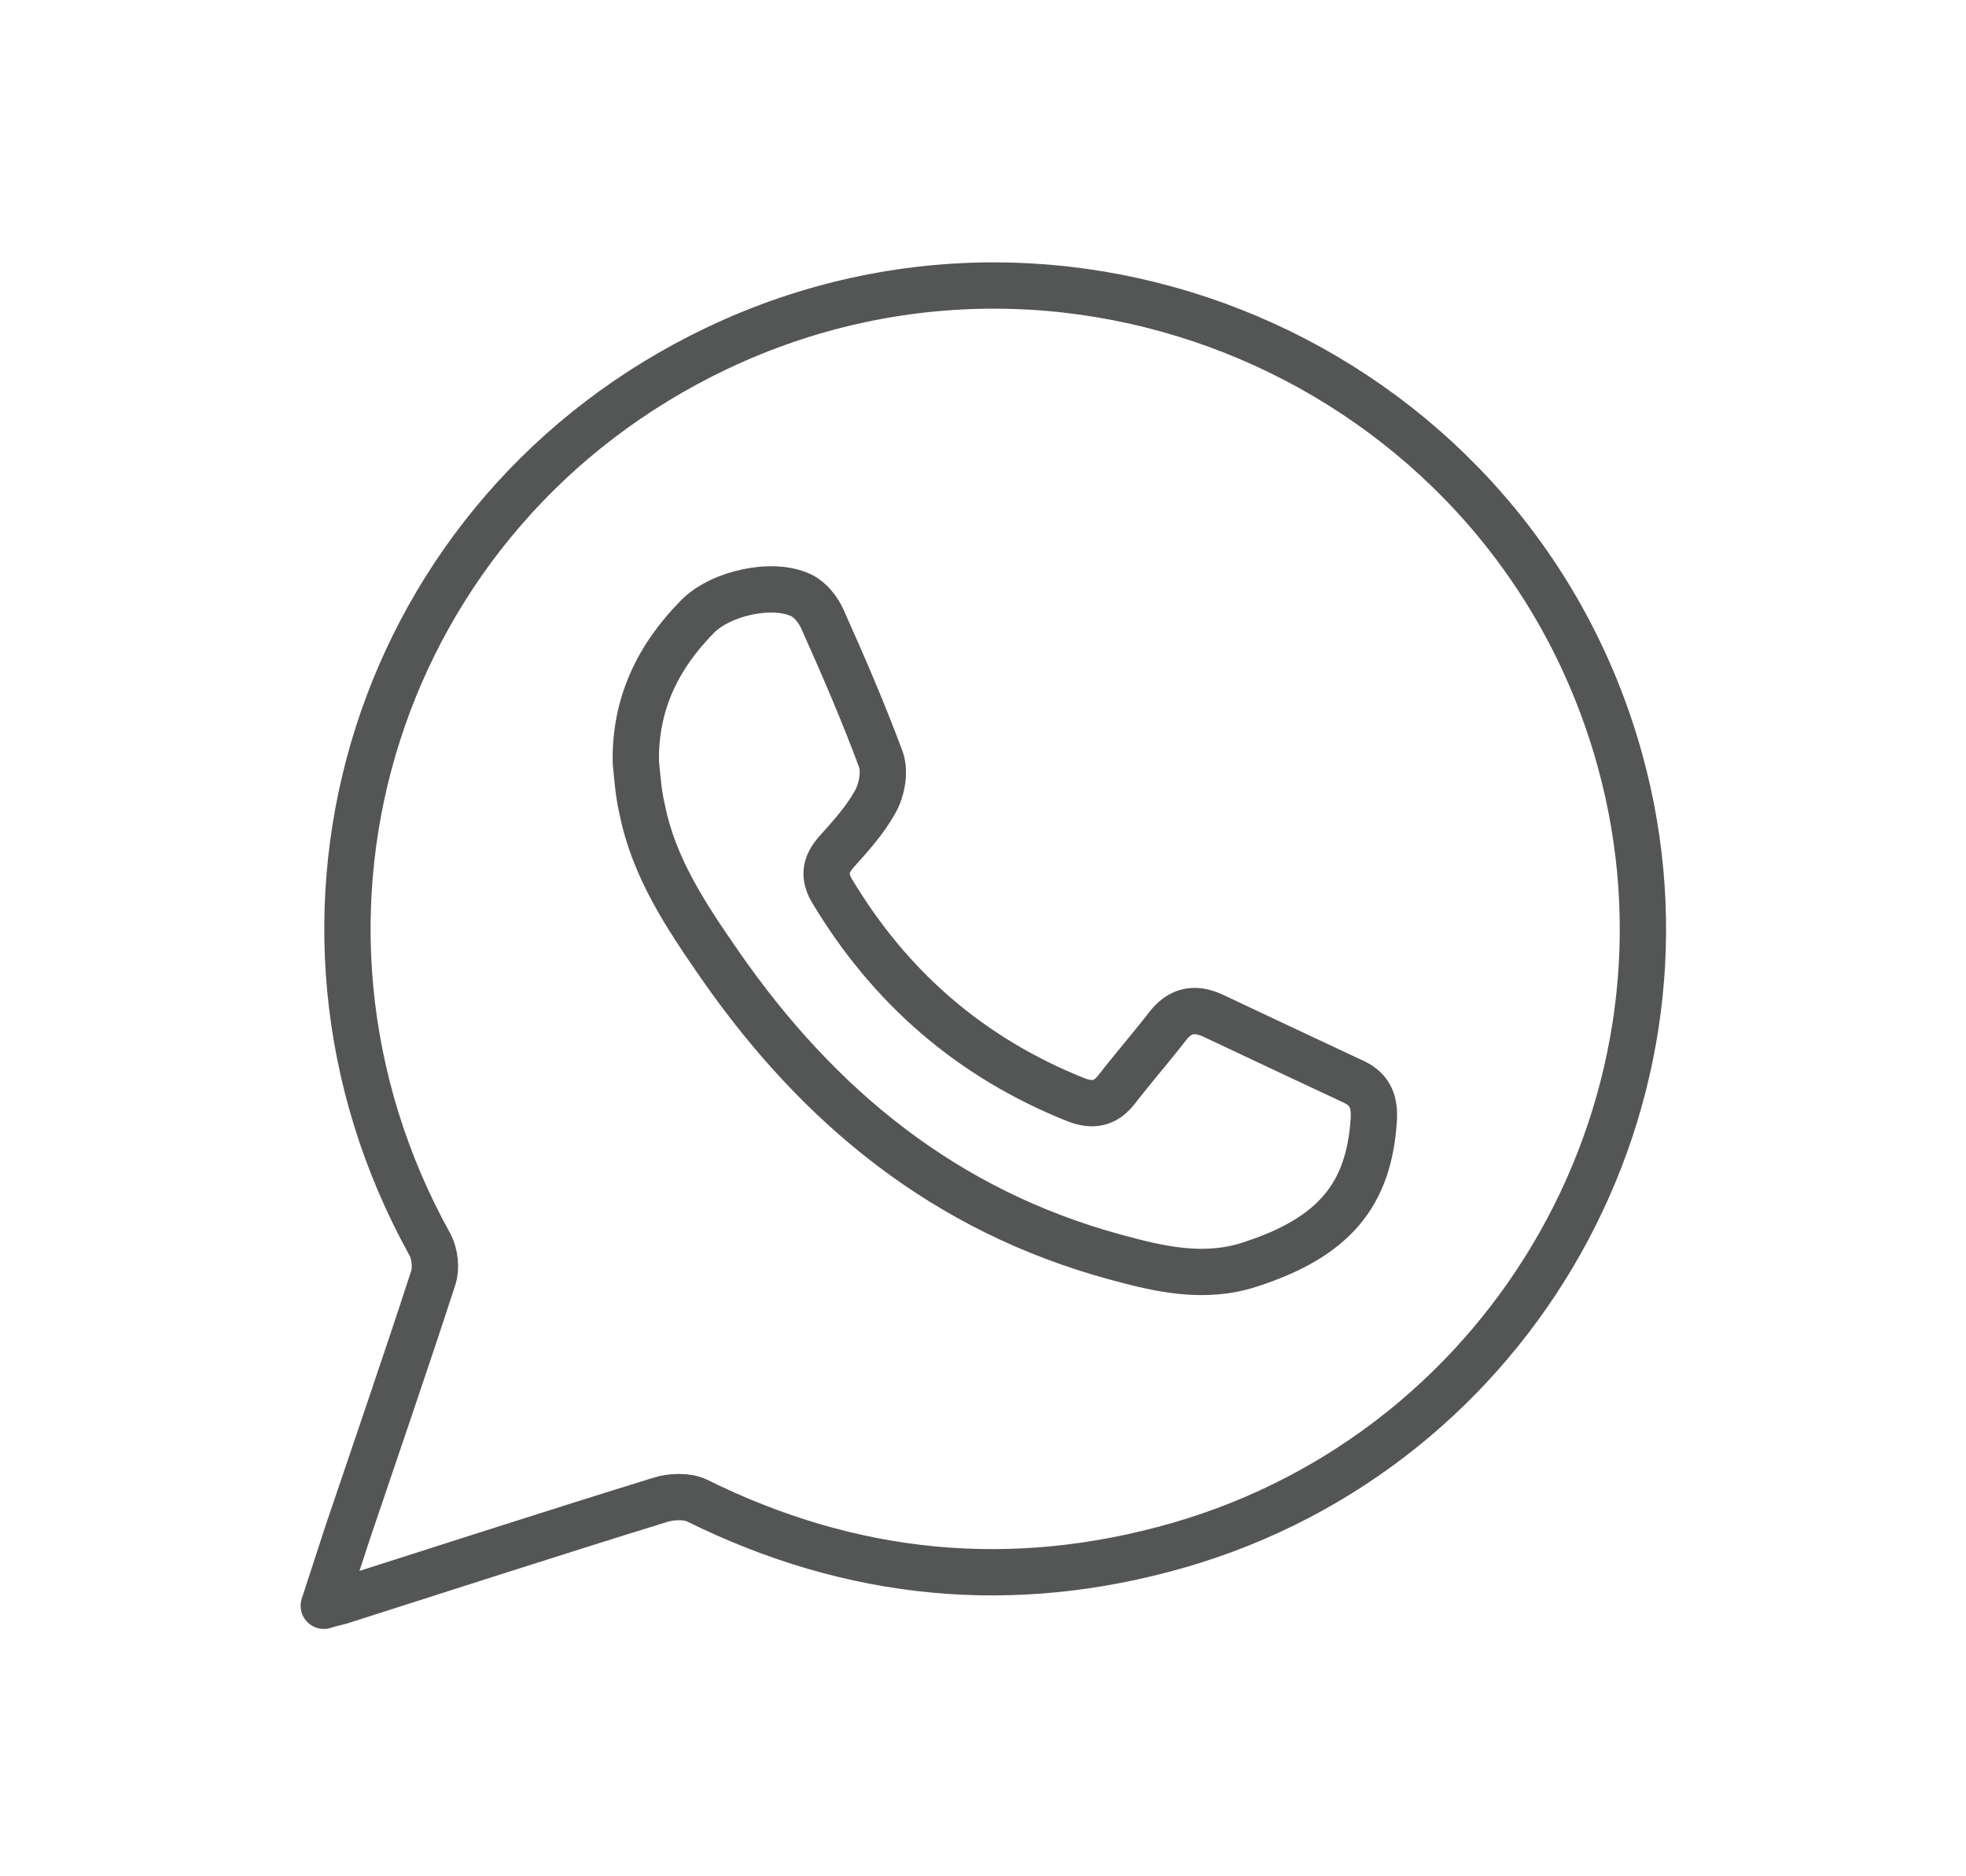
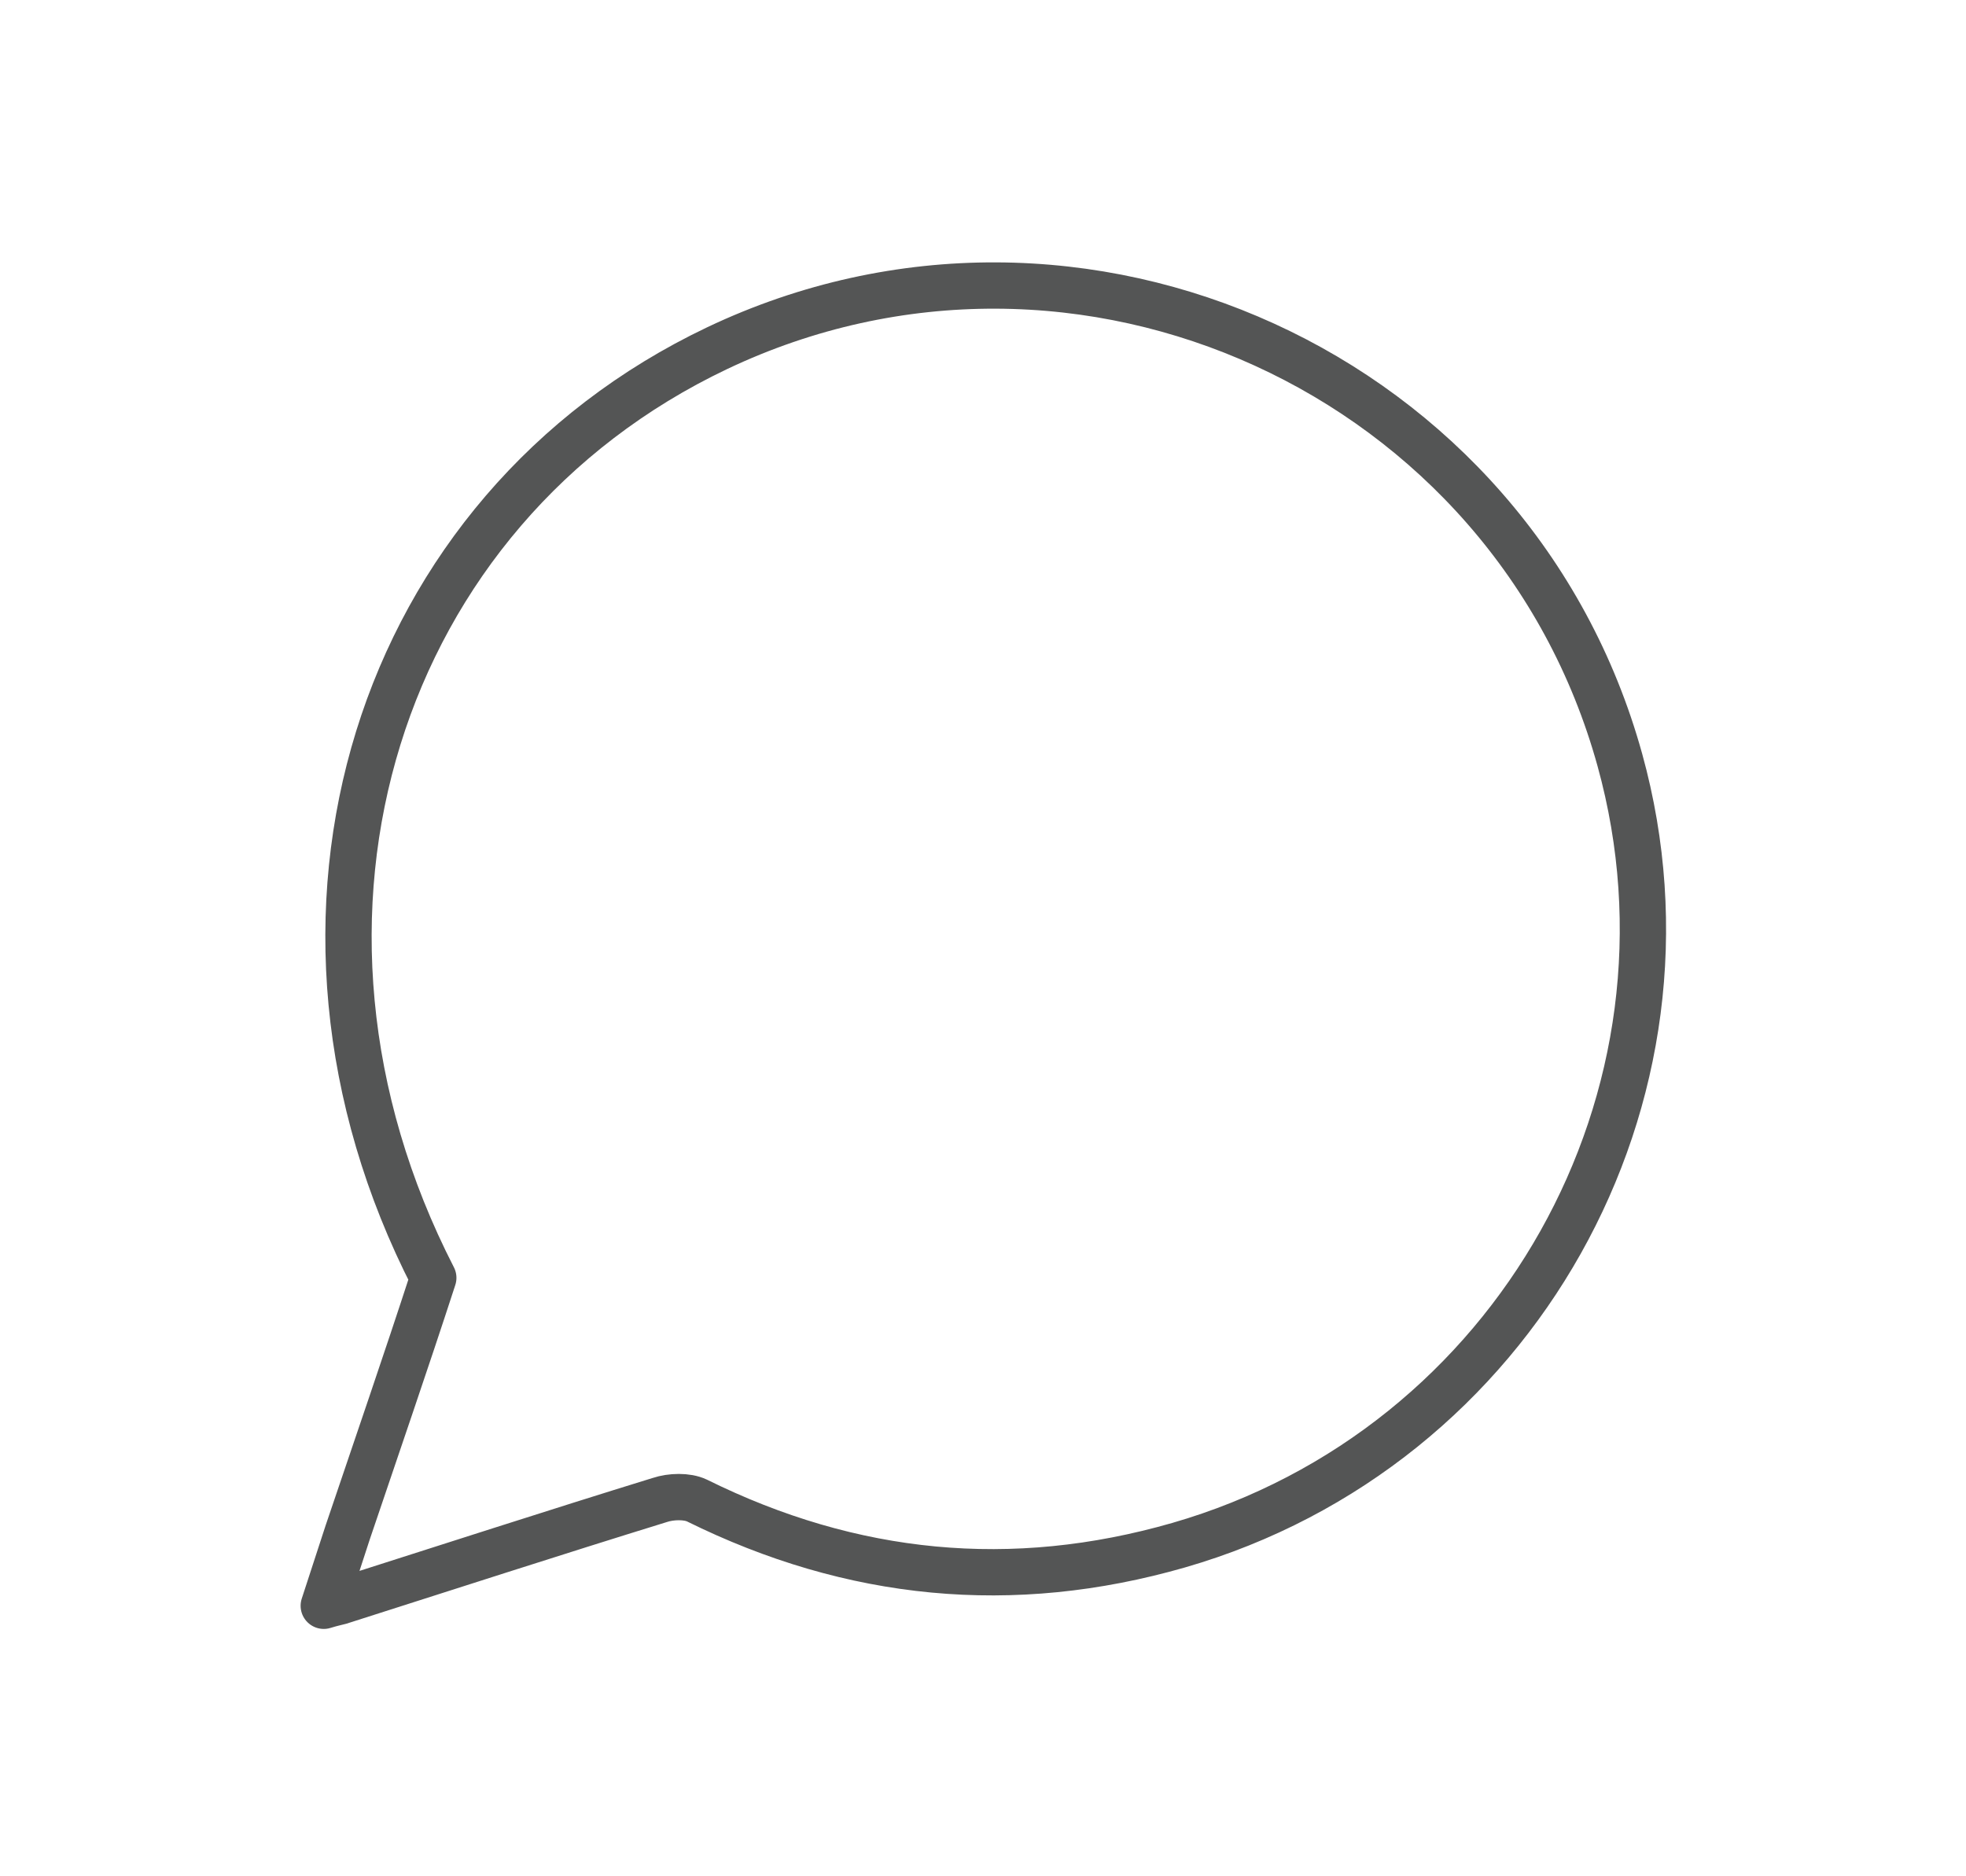
<svg xmlns="http://www.w3.org/2000/svg" id="Layer_14" x="0px" y="0px" viewBox="0 0 36.98 35.29" style="enable-background:new 0 0 36.98 35.29;" xml:space="preserve">
  <style type="text/css">	.st0{fill:none;stroke:#545555;stroke-width:0.871;stroke-linecap:round;stroke-linejoin:round;stroke-miterlimit:10;}</style>
  <g id="behoYG_00000023962098147073138700000017745523387316733887_">
    <g>
-       <path class="st0" d="M6.09,30.21c0.17-0.52,0.31-0.95,0.45-1.38c0.54-1.6,1.09-3.19,1.61-4.79c0.06-0.18,0.03-0.45-0.06-0.62   C4.66,17.24,7.1,9.59,13.49,6.55c6.82-3.24,14.97,0.48,16.98,7.75c1.75,6.33-1.96,12.94-8.3,14.77c-3.13,0.9-6.15,0.6-9.06-0.84   c-0.19-0.09-0.49-0.08-0.7-0.01c-2.01,0.62-4.01,1.27-6.02,1.91C6.32,30.15,6.25,30.16,6.09,30.21z" />
-       <path class="st0" d="M11.96,14.34c-0.02-1.09,0.41-1.98,1.16-2.74c0.43-0.44,1.41-0.66,1.95-0.4c0.17,0.08,0.32,0.27,0.4,0.45   c0.39,0.87,0.77,1.75,1.1,2.64c0.08,0.23,0.02,0.57-0.11,0.8c-0.19,0.34-0.46,0.64-0.73,0.94c-0.21,0.24-0.24,0.46-0.08,0.73   c1.09,1.82,2.61,3.14,4.59,3.93c0.31,0.12,0.55,0.08,0.76-0.19c0.31-0.4,0.65-0.79,0.96-1.19c0.23-0.3,0.5-0.36,0.84-0.21   c0.89,0.42,1.78,0.84,2.68,1.26c0.31,0.15,0.38,0.4,0.36,0.71c-0.09,1.41-0.75,2.21-2.33,2.72c-0.86,0.28-1.69,0.09-2.53-0.14   c-3.2-0.87-5.58-2.82-7.44-5.5c-0.63-0.91-1.24-1.82-1.46-2.92C12.01,14.94,11.99,14.64,11.96,14.34z" />
+       <path class="st0" d="M6.09,30.21c0.17-0.52,0.31-0.95,0.45-1.38c0.54-1.6,1.09-3.19,1.61-4.79C4.66,17.24,7.1,9.59,13.49,6.55c6.82-3.24,14.97,0.48,16.98,7.75c1.75,6.33-1.96,12.94-8.3,14.77c-3.13,0.9-6.15,0.6-9.06-0.84   c-0.19-0.09-0.49-0.08-0.7-0.01c-2.01,0.62-4.01,1.27-6.02,1.91C6.32,30.15,6.25,30.16,6.09,30.21z" />
    </g>
  </g>
</svg>